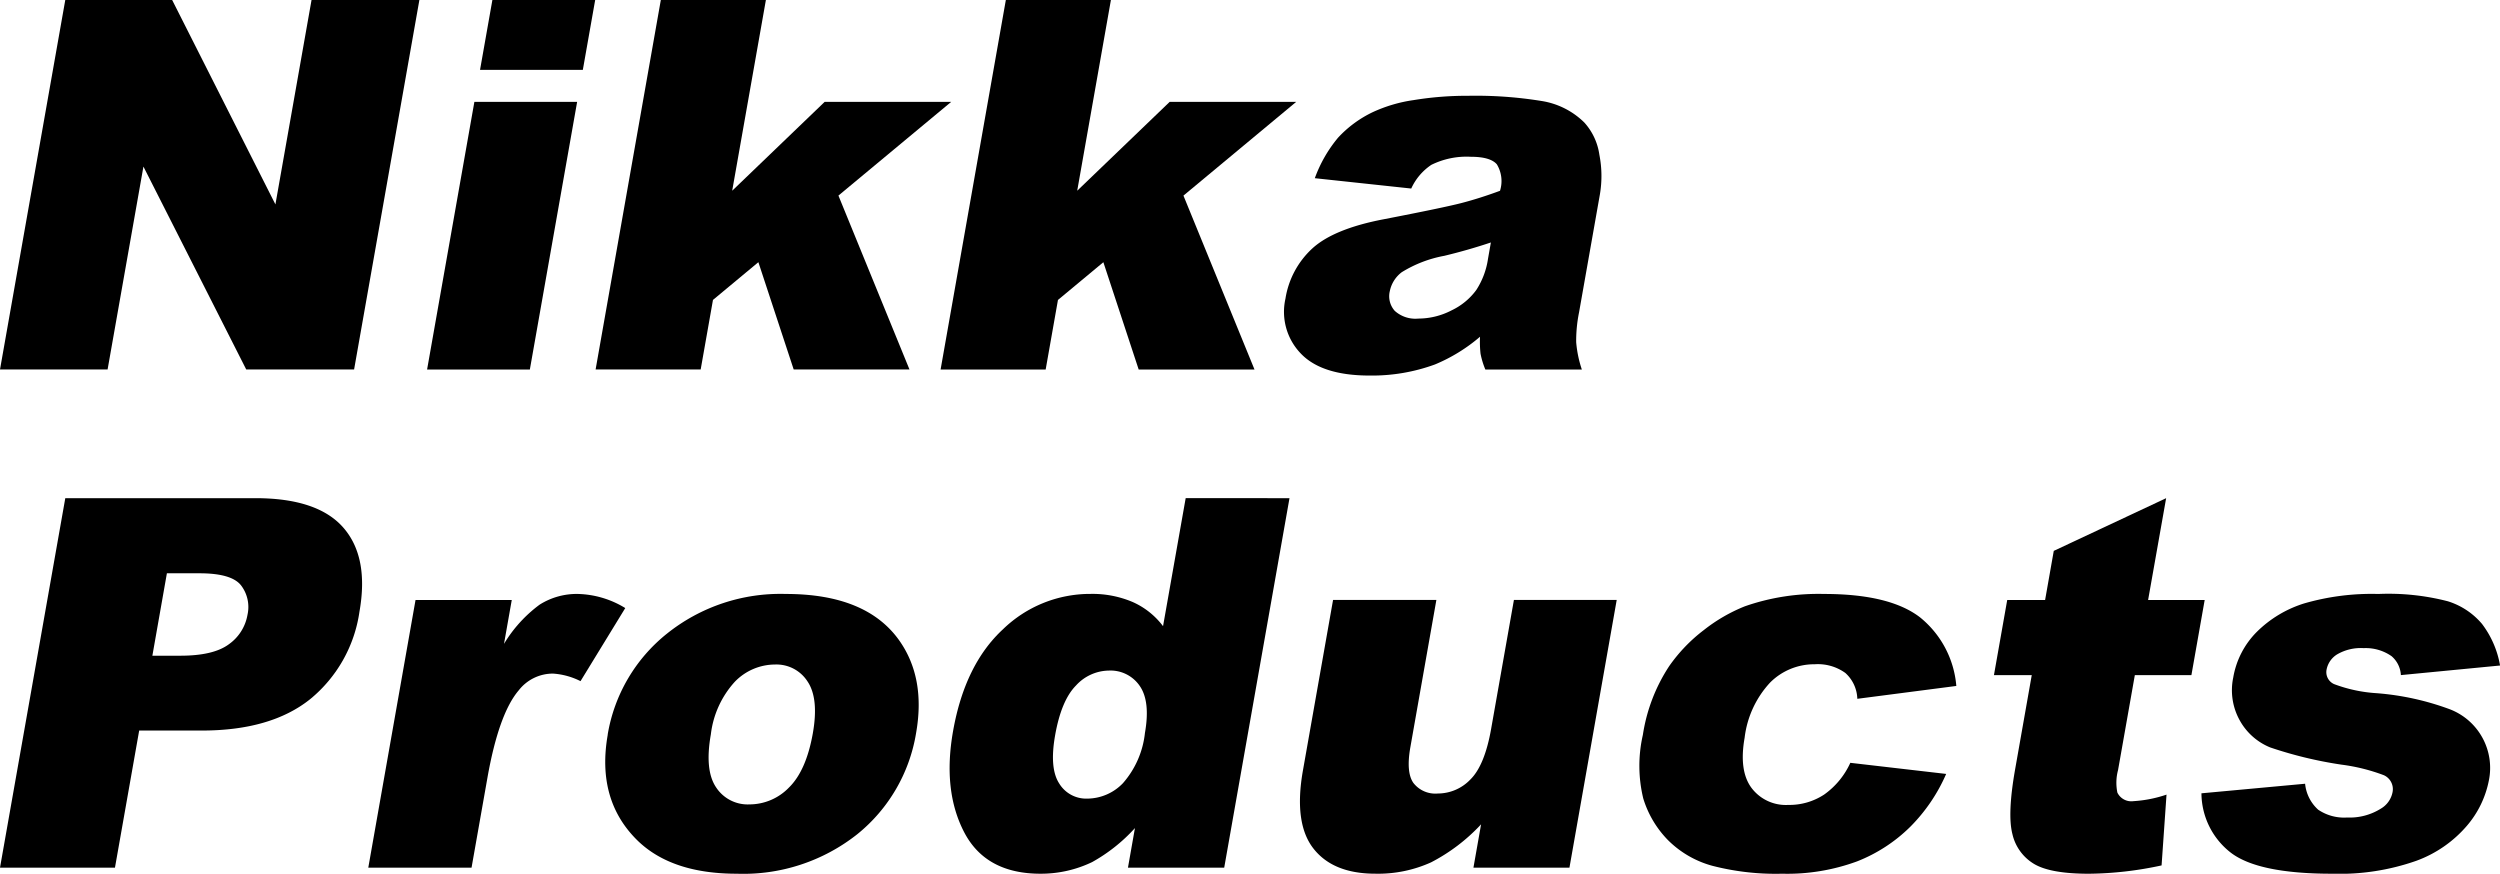
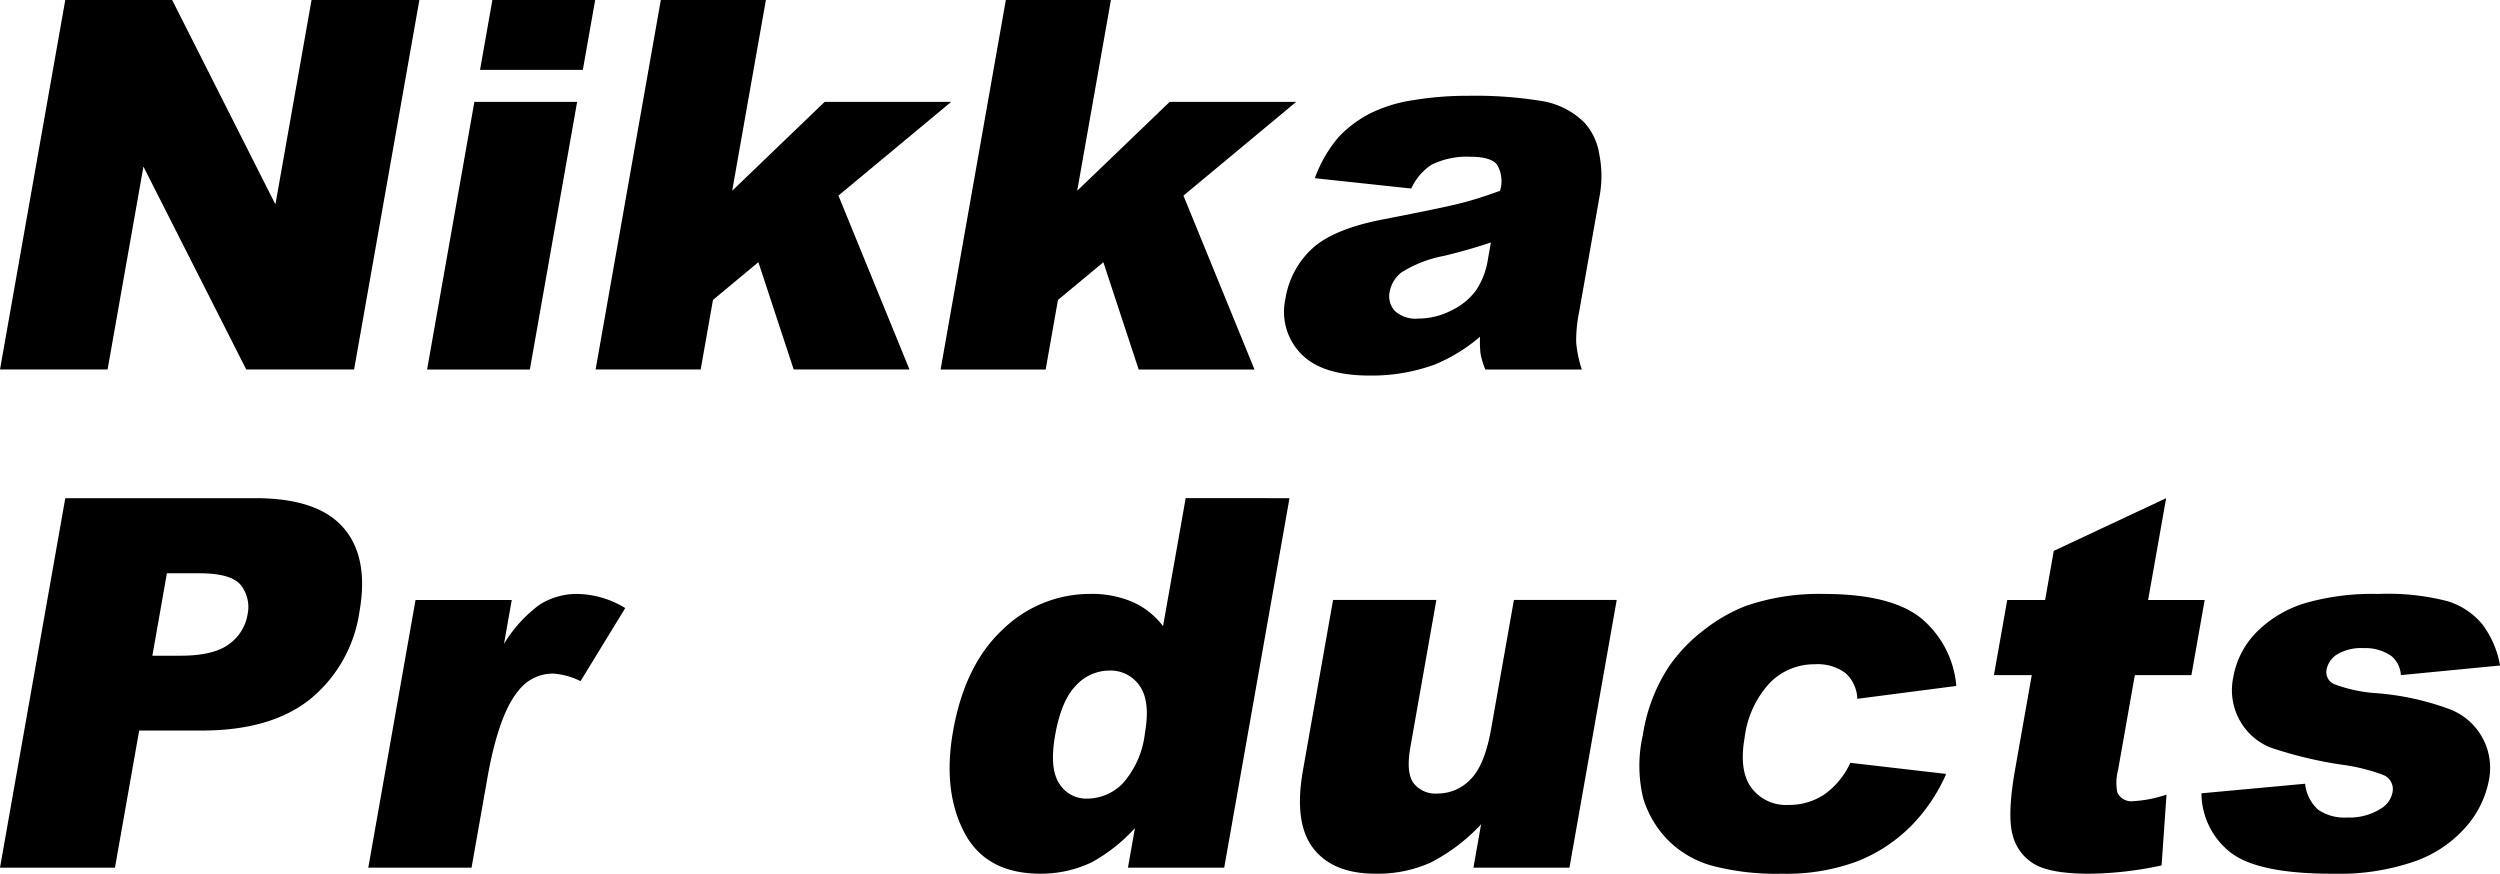
<svg xmlns="http://www.w3.org/2000/svg" id="logo-nikka-products" width="276.007" height="96.461" viewBox="0 0 276.007 96.461">
  <path id="パス_272" data-name="パス 272" d="M15.686,269.656h11.8l11.4,22.568,3.988-22.568H54.78l-7.208,40.793H35.665l-11.351-22.4-3.957,22.4H8.479Z" transform="translate(-8.479 -269.656)" />
  <path id="パス_273" data-name="パス 273" d="M59.055,280.9H70.4l-5.221,29.552H53.834Zm1.987-11.242H72.391l-1.362,7.708H59.68Z" transform="translate(-6.682 -269.656)" />
  <path id="パス_274" data-name="パス 274" d="M78.931,269.656h11.6L86.81,290.713,97.022,280.9h13.969L98.539,291.249l7.845,19.2H93.6l-3.9-11.847-5.012,4.166-1.357,7.68h-11.6Z" transform="translate(-5.974 -269.656)" />
  <path id="パス_275" data-name="パス 275" d="M115.57,269.656h11.6l-3.721,21.057L133.66,280.9h13.969l-12.451,10.352,7.845,19.2H130.236l-3.9-11.847-5.012,4.166-1.357,7.68h-11.6Z" transform="translate(-4.522 -269.656)" />
  <path id="パス_276" data-name="パス 276" d="M158.881,290.089l-10.645-1.141a14.9,14.9,0,0,1,2.56-4.466,12.583,12.583,0,0,1,3.831-2.824,16.2,16.2,0,0,1,4.531-1.335,36.17,36.17,0,0,1,5.994-.473,45.25,45.25,0,0,1,8.1.571,8.61,8.61,0,0,1,4.738,2.379,6.691,6.691,0,0,1,1.66,3.547,12.148,12.148,0,0,1,.061,4.383l-2.306,13.05a15.769,15.769,0,0,0-.313,3.27,12.705,12.705,0,0,0,.625,3.019H167.063a8.978,8.978,0,0,1-.53-1.739,12.26,12.26,0,0,1-.058-1.879,18.617,18.617,0,0,1-4.975,3.06,20.206,20.206,0,0,1-7.215,1.225q-5.3,0-7.612-2.449a6.633,6.633,0,0,1-1.679-6.038,9.544,9.544,0,0,1,2.958-5.537q2.363-2.171,7.876-3.229,6.612-1.279,8.6-1.794t4.254-1.351a3.569,3.569,0,0,0-.348-2.92q-.717-.836-2.892-.836a8.788,8.788,0,0,0-4.34.891,6.248,6.248,0,0,0-2.219,2.615m8.791,5.955q-2.489.834-5.14,1.474a13.586,13.586,0,0,0-4.7,1.809,3.485,3.485,0,0,0-1.317,2.086,2.42,2.42,0,0,0,.548,2.185,3.4,3.4,0,0,0,2.6.849,8.012,8.012,0,0,0,3.691-.918,7.193,7.193,0,0,0,2.709-2.24,8.592,8.592,0,0,0,1.291-3.437Z" transform="translate(-3.077 -269.274)" />
  <path id="パス_277" data-name="パス 277" d="M207.838,269.656h21q6.861,0,9.7,3.255t1.779,9.266a15.282,15.282,0,0,1-5.429,9.655q-4.337,3.478-11.977,3.479h-6.915l-2.674,15.137H200.63Zm9.614,17.392h3.095q3.652,0,5.354-1.267a5.023,5.023,0,0,0,2.051-3.241,3.932,3.932,0,0,0-.708-3.255q-1.045-1.337-4.588-1.336h-3.6Z" transform="translate(-200.63 -214.656)" />
  <path id="パス_278" data-name="パス 278" d="M244.957,280.516h10.624l-.856,4.842a14.9,14.9,0,0,1,3.93-4.327,7.663,7.663,0,0,1,4.238-1.183,10.471,10.471,0,0,1,5.218,1.558l-4.939,8.069a7.879,7.879,0,0,0-3.031-.834,4.775,4.775,0,0,0-3.781,1.836q-2.214,2.588-3.468,9.683l-1.751,9.906h-11.4Z" transform="translate(-199.081 -214.274)" />
-   <path id="パス_279" data-name="パス 279" d="M265.176,295.375a18.047,18.047,0,0,1,6.542-11.144,20.031,20.031,0,0,1,13.126-4.382q8.895,0,12.531,5.147,2.919,4.147,1.848,10.212a18.083,18.083,0,0,1-6.5,11.172,20.264,20.264,0,0,1-13.3,4.355q-7.139,0-10.905-3.618-4.617-4.48-3.334-11.743m11.382-.028q-.7,3.953.571,5.844a4.171,4.171,0,0,0,3.695,1.892,6.067,6.067,0,0,0,4.359-1.864q1.9-1.864,2.632-5.983.678-3.841-.579-5.718a4.075,4.075,0,0,0-3.6-1.878,6.189,6.189,0,0,0-4.435,1.906,10.427,10.427,0,0,0-2.643,5.8" transform="translate(-198.085 -214.274)" />
  <path id="パス_280" data-name="パス 280" d="M339,269.656l-7.208,40.793H321.165l.771-4.369a18.488,18.488,0,0,1-4.734,3.757,13.044,13.044,0,0,1-5.691,1.28q-6.05,0-8.433-4.592t-1.22-11.159q1.3-7.347,5.514-11.241a13.814,13.814,0,0,1,9.653-3.9,11.348,11.348,0,0,1,4.652.891,8.514,8.514,0,0,1,3.362,2.671l2.5-14.136ZM323.038,295.59q.614-3.478-.561-5.189a3.9,3.9,0,0,0-3.434-1.711,4.986,4.986,0,0,0-3.608,1.641q-1.63,1.642-2.312,5.51-.639,3.617.444,5.3a3.487,3.487,0,0,0,3.118,1.684,5.5,5.5,0,0,0,3.924-1.7,10.009,10.009,0,0,0,2.43-5.537" transform="translate(-196.636 -214.656)" />
  <path id="パス_281" data-name="パス 281" d="M368.433,310.043h-10.6l.845-4.786a20.175,20.175,0,0,1-5.525,4.2,14.18,14.18,0,0,1-6.147,1.252q-4.684,0-6.853-2.8t-1.141-8.612l3.324-18.81h11.406l-2.871,16.249q-.491,2.782.334,3.952a3.063,3.063,0,0,0,2.693,1.168,4.978,4.978,0,0,0,3.607-1.558q1.573-1.558,2.285-5.593l2.513-14.218h11.348Z" transform="translate(-195.162 -214.25)" />
  <path id="パス_282" data-name="パス 282" d="M398.022,298.492l10.574,1.225a18.962,18.962,0,0,1-3.957,5.829,17.364,17.364,0,0,1-5.877,3.826,22.357,22.357,0,0,1-8.286,1.363,28.005,28.005,0,0,1-7.7-.876,11.022,11.022,0,0,1-4.893-2.835,11.267,11.267,0,0,1-2.729-4.6,15.318,15.318,0,0,1-.045-7.006,18.994,18.994,0,0,1,2.9-7.59,17.806,17.806,0,0,1,3.829-3.99,18.162,18.162,0,0,1,4.535-2.627,24.583,24.583,0,0,1,8.744-1.362q7.251,0,10.6,2.587a10.88,10.88,0,0,1,4,7.569l-10.93,1.419a3.989,3.989,0,0,0-1.322-2.853,5.188,5.188,0,0,0-3.386-.96,6.873,6.873,0,0,0-4.915,2.014,10.832,10.832,0,0,0-2.819,6.1q-.643,3.638.753,5.526a4.743,4.743,0,0,0,4.071,1.888,6.985,6.985,0,0,0,3.952-1.14,8.7,8.7,0,0,0,2.893-3.507" transform="translate(-193.734 -214.274)" />
  <path id="パス_283" data-name="パス 283" d="M431.391,269.656,429.4,280.9h6.246l-1.465,8.292h-6.246l-1.85,10.469a5.436,5.436,0,0,0-.078,2.5,1.711,1.711,0,0,0,1.784.944,13.777,13.777,0,0,0,3.642-.722l-.545,7.817a39.3,39.3,0,0,1-8.026.919q-4.24,0-6.055-1.084a5.17,5.17,0,0,1-2.388-3.293q-.571-2.21.3-7.156l1.835-10.394H412.38l1.465-8.292h4.183l.957-5.426Z" transform="translate(-192.243 -214.656)" />
  <path id="パス_284" data-name="パス 284" d="M434.409,301.858l11.452-1.057a4.426,4.426,0,0,0,1.444,2.866,5.1,5.1,0,0,0,3.195.862,6.467,6.467,0,0,0,3.712-.972,2.706,2.706,0,0,0,1.3-1.806,1.691,1.691,0,0,0-.949-1.889,20.578,20.578,0,0,0-4.673-1.167,45.189,45.189,0,0,1-7.876-1.9,6.743,6.743,0,0,1-3.353-2.961,6.836,6.836,0,0,1-.735-4.754,9.348,9.348,0,0,1,2.59-5.032,12.819,12.819,0,0,1,5.242-3.155,26.764,26.764,0,0,1,8.188-1.043,26.152,26.152,0,0,1,7.679.808,8.068,8.068,0,0,1,3.768,2.5,10.561,10.561,0,0,1,1.991,4.591l-10.949,1.058a2.949,2.949,0,0,0-1.026-2.087,4.978,4.978,0,0,0-3.077-.89,5.193,5.193,0,0,0-2.922.681,2.53,2.53,0,0,0-1.171,1.654,1.442,1.442,0,0,0,.827,1.638,16.107,16.107,0,0,0,4.674,1,29.76,29.76,0,0,1,8.107,1.779,6.933,6.933,0,0,1,4.294,7.894,10.868,10.868,0,0,1-2.426,4.976,13.4,13.4,0,0,1-5.561,3.851,25.541,25.541,0,0,1-9.329,1.432q-8.114,0-11.149-2.31a8.349,8.349,0,0,1-3.259-6.567" transform="translate(-191.371 -214.274)" />
</svg>